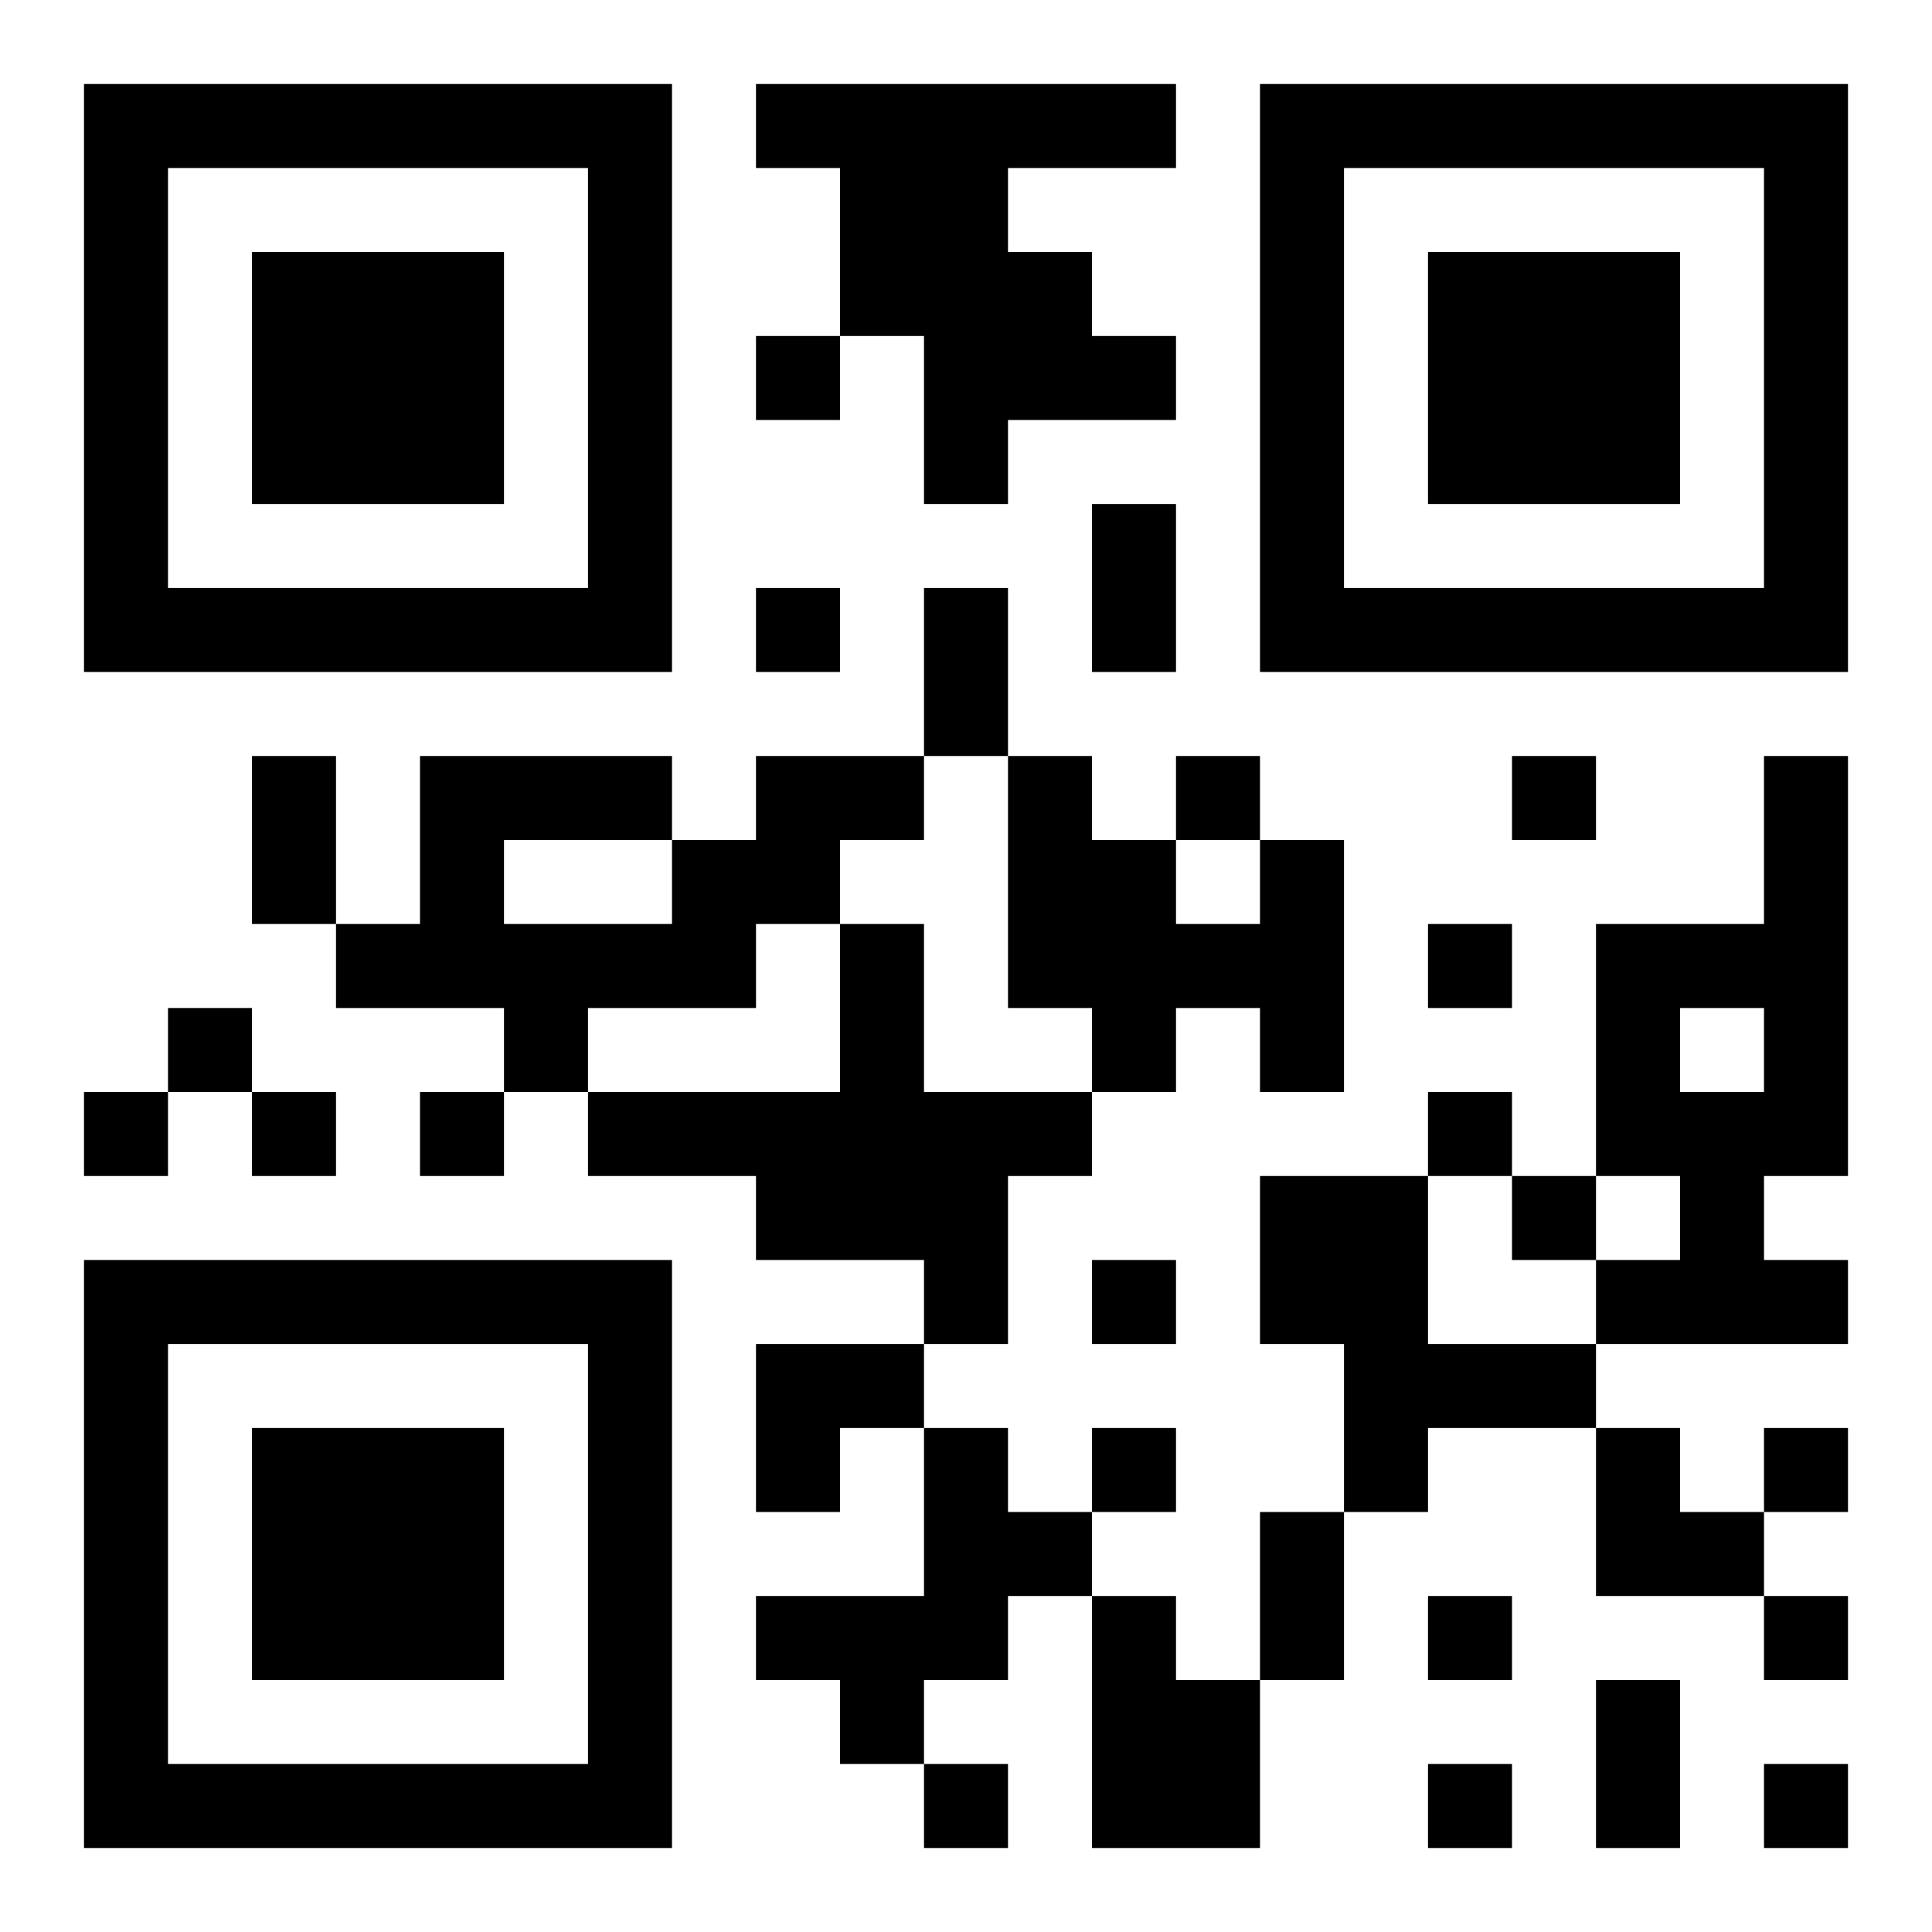
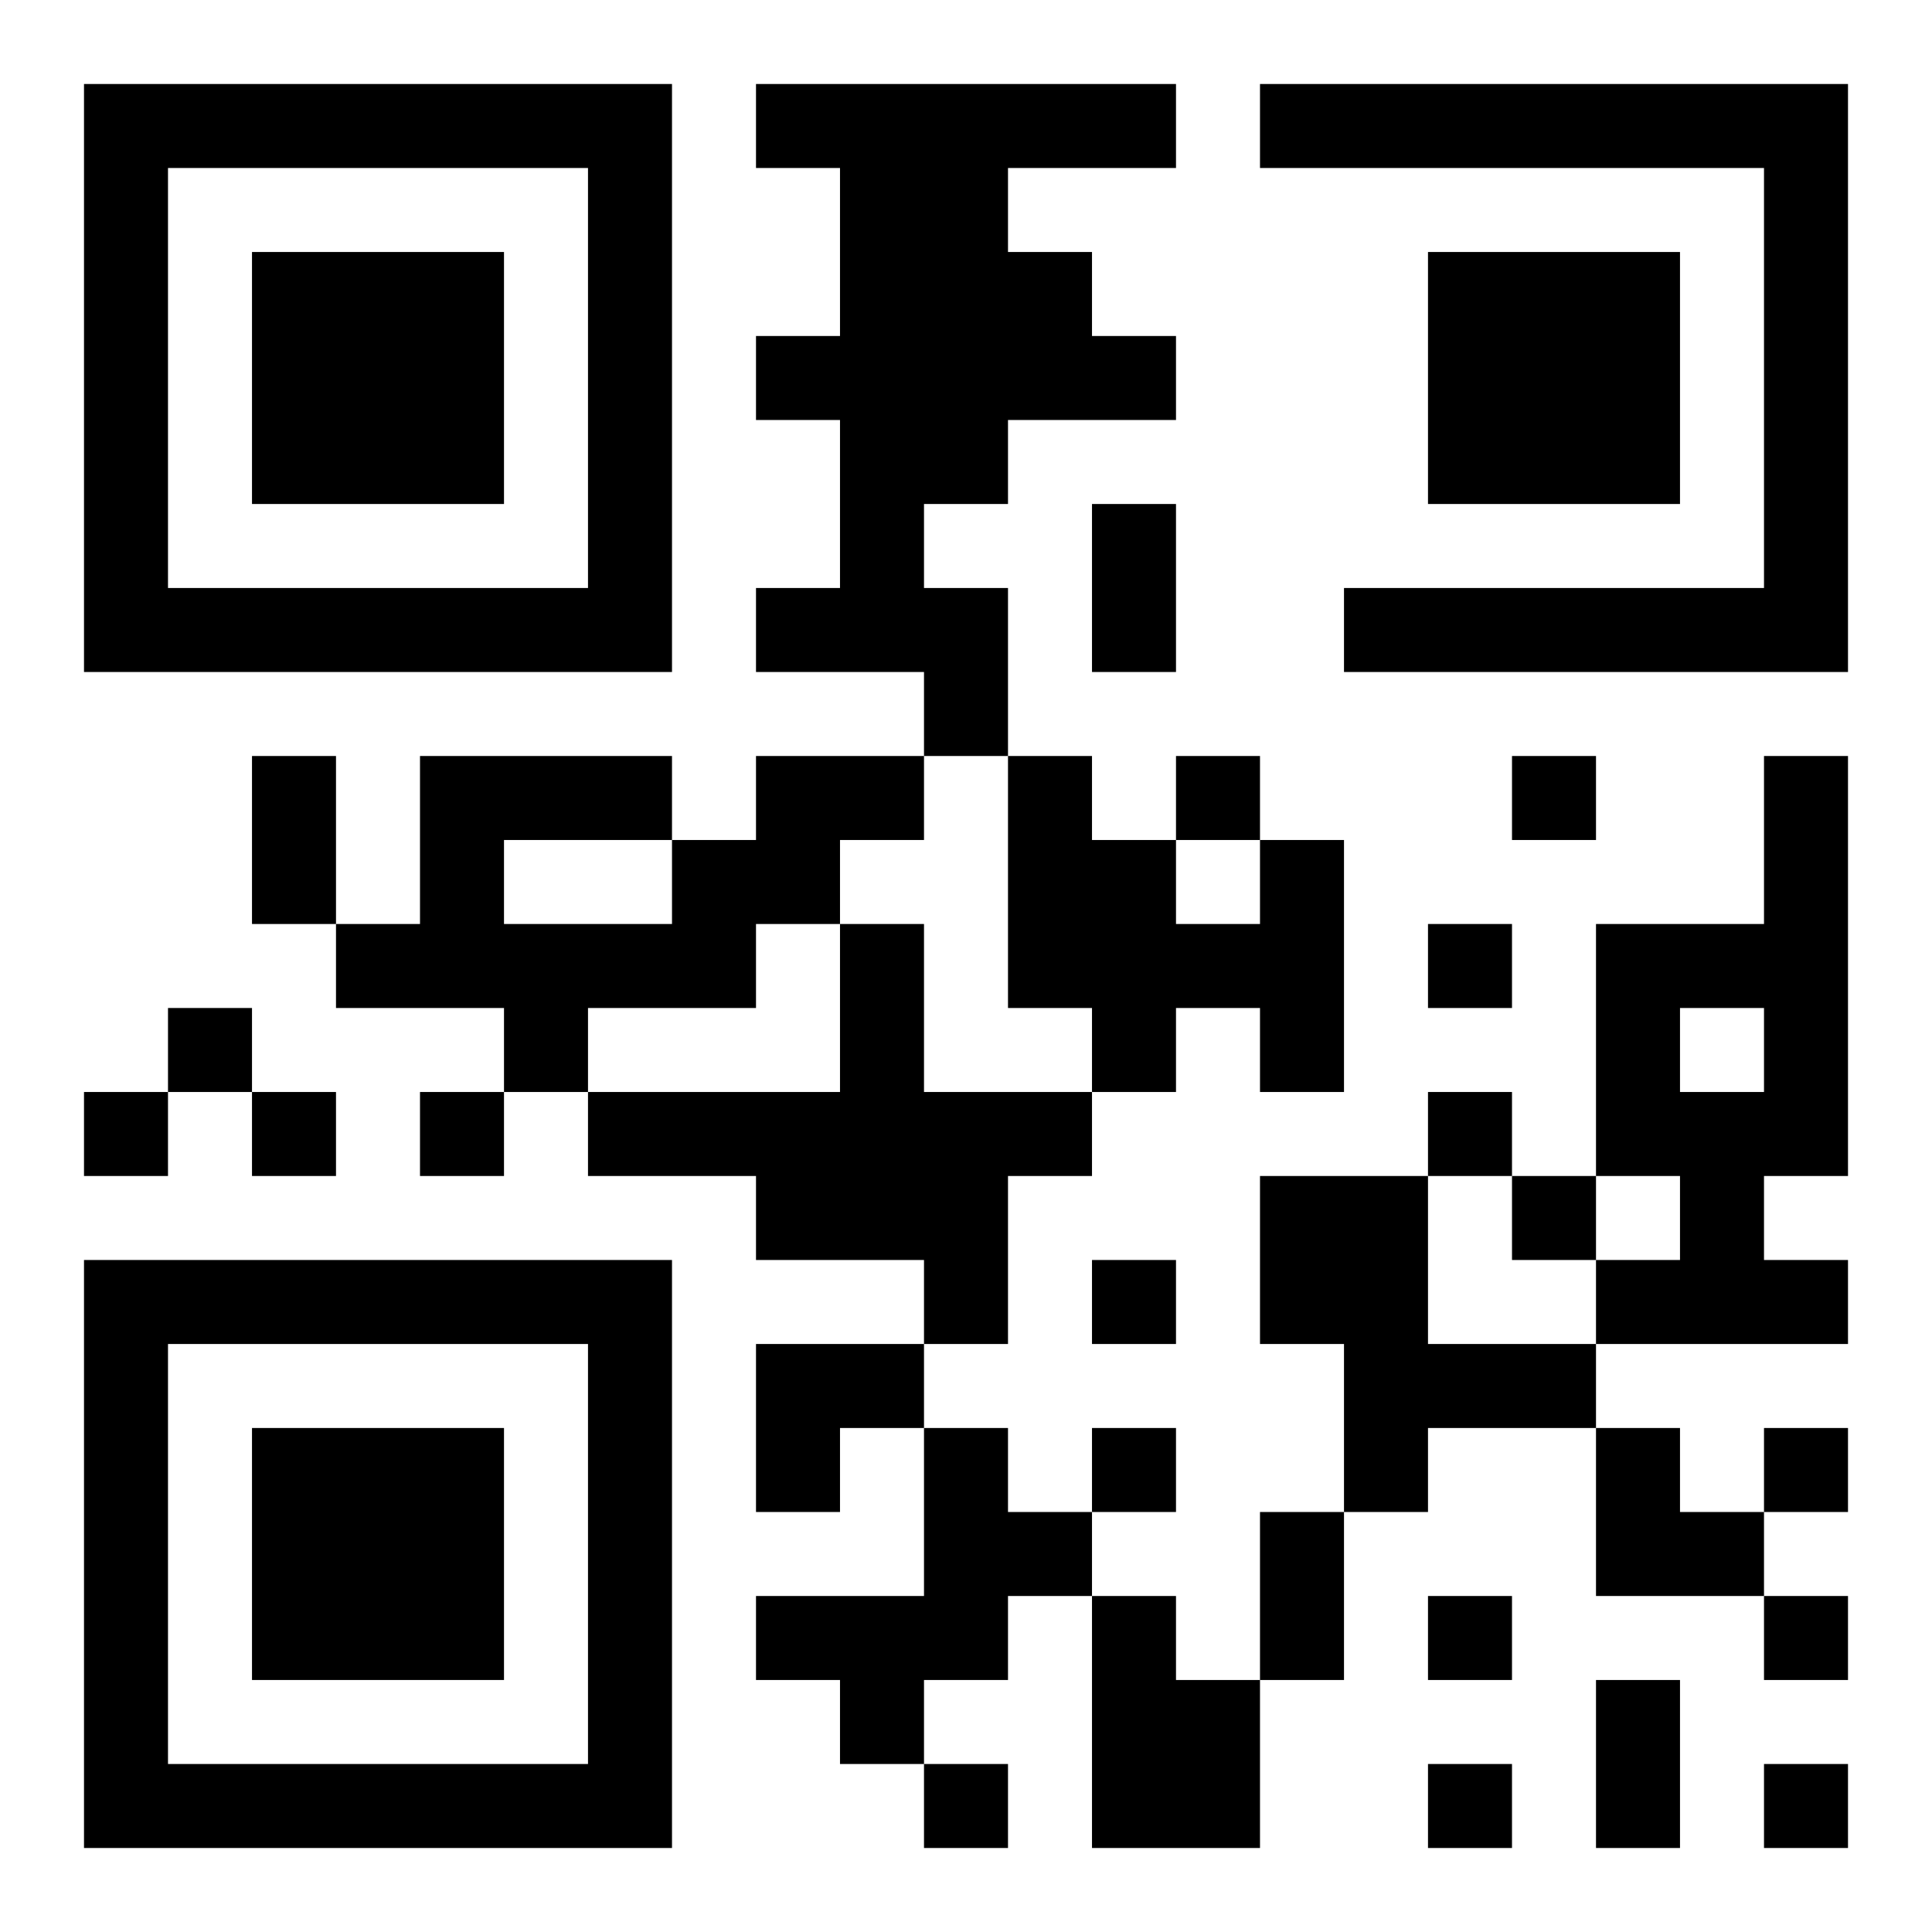
<svg xmlns="http://www.w3.org/2000/svg" version="1.1" viewBox="0 0 23 23" stroke="none">
-   <rect width="100%" height="100%" fill="#ffffff" />
-   <path d="M1,1h7v1h-7z M9,1h5v1h-5z M15,1h7v1h-7z M1,2h1v6h-1z M7,2h1v6h-1z M10,2h2v2h-2z M15,2h1v6h-1z M21,2h1v6h-1z M3,3h3v3h-3z M12,3h1v2h-1z M17,3h3v3h-3z M9,4h1v1h-1z M11,4h1v2h-1z M13,4h1v1h-1z M13,6h1v2h-1z M2,7h5v1h-5z M9,7h1v1h-1z M11,7h1v2h-1z M16,7h5v1h-5z M3,9h1v2h-1z M5,9h3v1h-3z M9,9h2v1h-2z M12,9h1v3h-1z M14,9h1v1h-1z M18,9h1v1h-1z M21,9h1v5h-1z M5,10h1v2h-1z M8,10h2v1h-2z M13,10h1v3h-1z M15,10h1v3h-1z M4,11h1v1h-1z M6,11h3v1h-3z M10,11h1v4h-1z M14,11h1v1h-1z M17,11h1v1h-1z M19,11h1v3h-1z M20,11h1v1h-1z M2,12h1v1h-1z M6,12h1v1h-1z M1,13h1v1h-1z M3,13h1v1h-1z M5,13h1v1h-1z M7,13h3v1h-3z M11,13h1v3h-1z M12,13h1v1h-1z M17,13h1v1h-1z M20,13h1v3h-1z M9,14h1v1h-1z M15,14h2v2h-2z M18,14h1v1h-1z M1,15h7v1h-7z M13,15h1v1h-1z M19,15h1v1h-1z M21,15h1v1h-1z M1,16h1v6h-1z M7,16h1v6h-1z M9,16h2v1h-2z M16,16h3v1h-3z M3,17h3v3h-3z M9,17h1v1h-1z M11,17h1v3h-1z M13,17h1v1h-1z M16,17h1v1h-1z M19,17h1v2h-1z M21,17h1v1h-1z M12,18h1v1h-1z M15,18h1v2h-1z M20,18h1v1h-1z M9,19h2v1h-2z M13,19h1v3h-1z M17,19h1v1h-1z M21,19h1v1h-1z M10,20h1v1h-1z M14,20h1v2h-1z M19,20h1v2h-1z M2,21h5v1h-5z M11,21h1v1h-1z M17,21h1v1h-1z M21,21h1v1h-1z" fill="#000000" />
+   <path d="M1,1h7v1h-7z M9,1h5v1h-5z M15,1h7v1h-7z M1,2h1v6h-1z M7,2h1v6h-1z M10,2h2v2h-2z h1v6h-1z M21,2h1v6h-1z M3,3h3v3h-3z M12,3h1v2h-1z M17,3h3v3h-3z M9,4h1v1h-1z M11,4h1v2h-1z M13,4h1v1h-1z M13,6h1v2h-1z M2,7h5v1h-5z M9,7h1v1h-1z M11,7h1v2h-1z M16,7h5v1h-5z M3,9h1v2h-1z M5,9h3v1h-3z M9,9h2v1h-2z M12,9h1v3h-1z M14,9h1v1h-1z M18,9h1v1h-1z M21,9h1v5h-1z M5,10h1v2h-1z M8,10h2v1h-2z M13,10h1v3h-1z M15,10h1v3h-1z M4,11h1v1h-1z M6,11h3v1h-3z M10,11h1v4h-1z M14,11h1v1h-1z M17,11h1v1h-1z M19,11h1v3h-1z M20,11h1v1h-1z M2,12h1v1h-1z M6,12h1v1h-1z M1,13h1v1h-1z M3,13h1v1h-1z M5,13h1v1h-1z M7,13h3v1h-3z M11,13h1v3h-1z M12,13h1v1h-1z M17,13h1v1h-1z M20,13h1v3h-1z M9,14h1v1h-1z M15,14h2v2h-2z M18,14h1v1h-1z M1,15h7v1h-7z M13,15h1v1h-1z M19,15h1v1h-1z M21,15h1v1h-1z M1,16h1v6h-1z M7,16h1v6h-1z M9,16h2v1h-2z M16,16h3v1h-3z M3,17h3v3h-3z M9,17h1v1h-1z M11,17h1v3h-1z M13,17h1v1h-1z M16,17h1v1h-1z M19,17h1v2h-1z M21,17h1v1h-1z M12,18h1v1h-1z M15,18h1v2h-1z M20,18h1v1h-1z M9,19h2v1h-2z M13,19h1v3h-1z M17,19h1v1h-1z M21,19h1v1h-1z M10,20h1v1h-1z M14,20h1v2h-1z M19,20h1v2h-1z M2,21h5v1h-5z M11,21h1v1h-1z M17,21h1v1h-1z M21,21h1v1h-1z" fill="#000000" />
</svg>